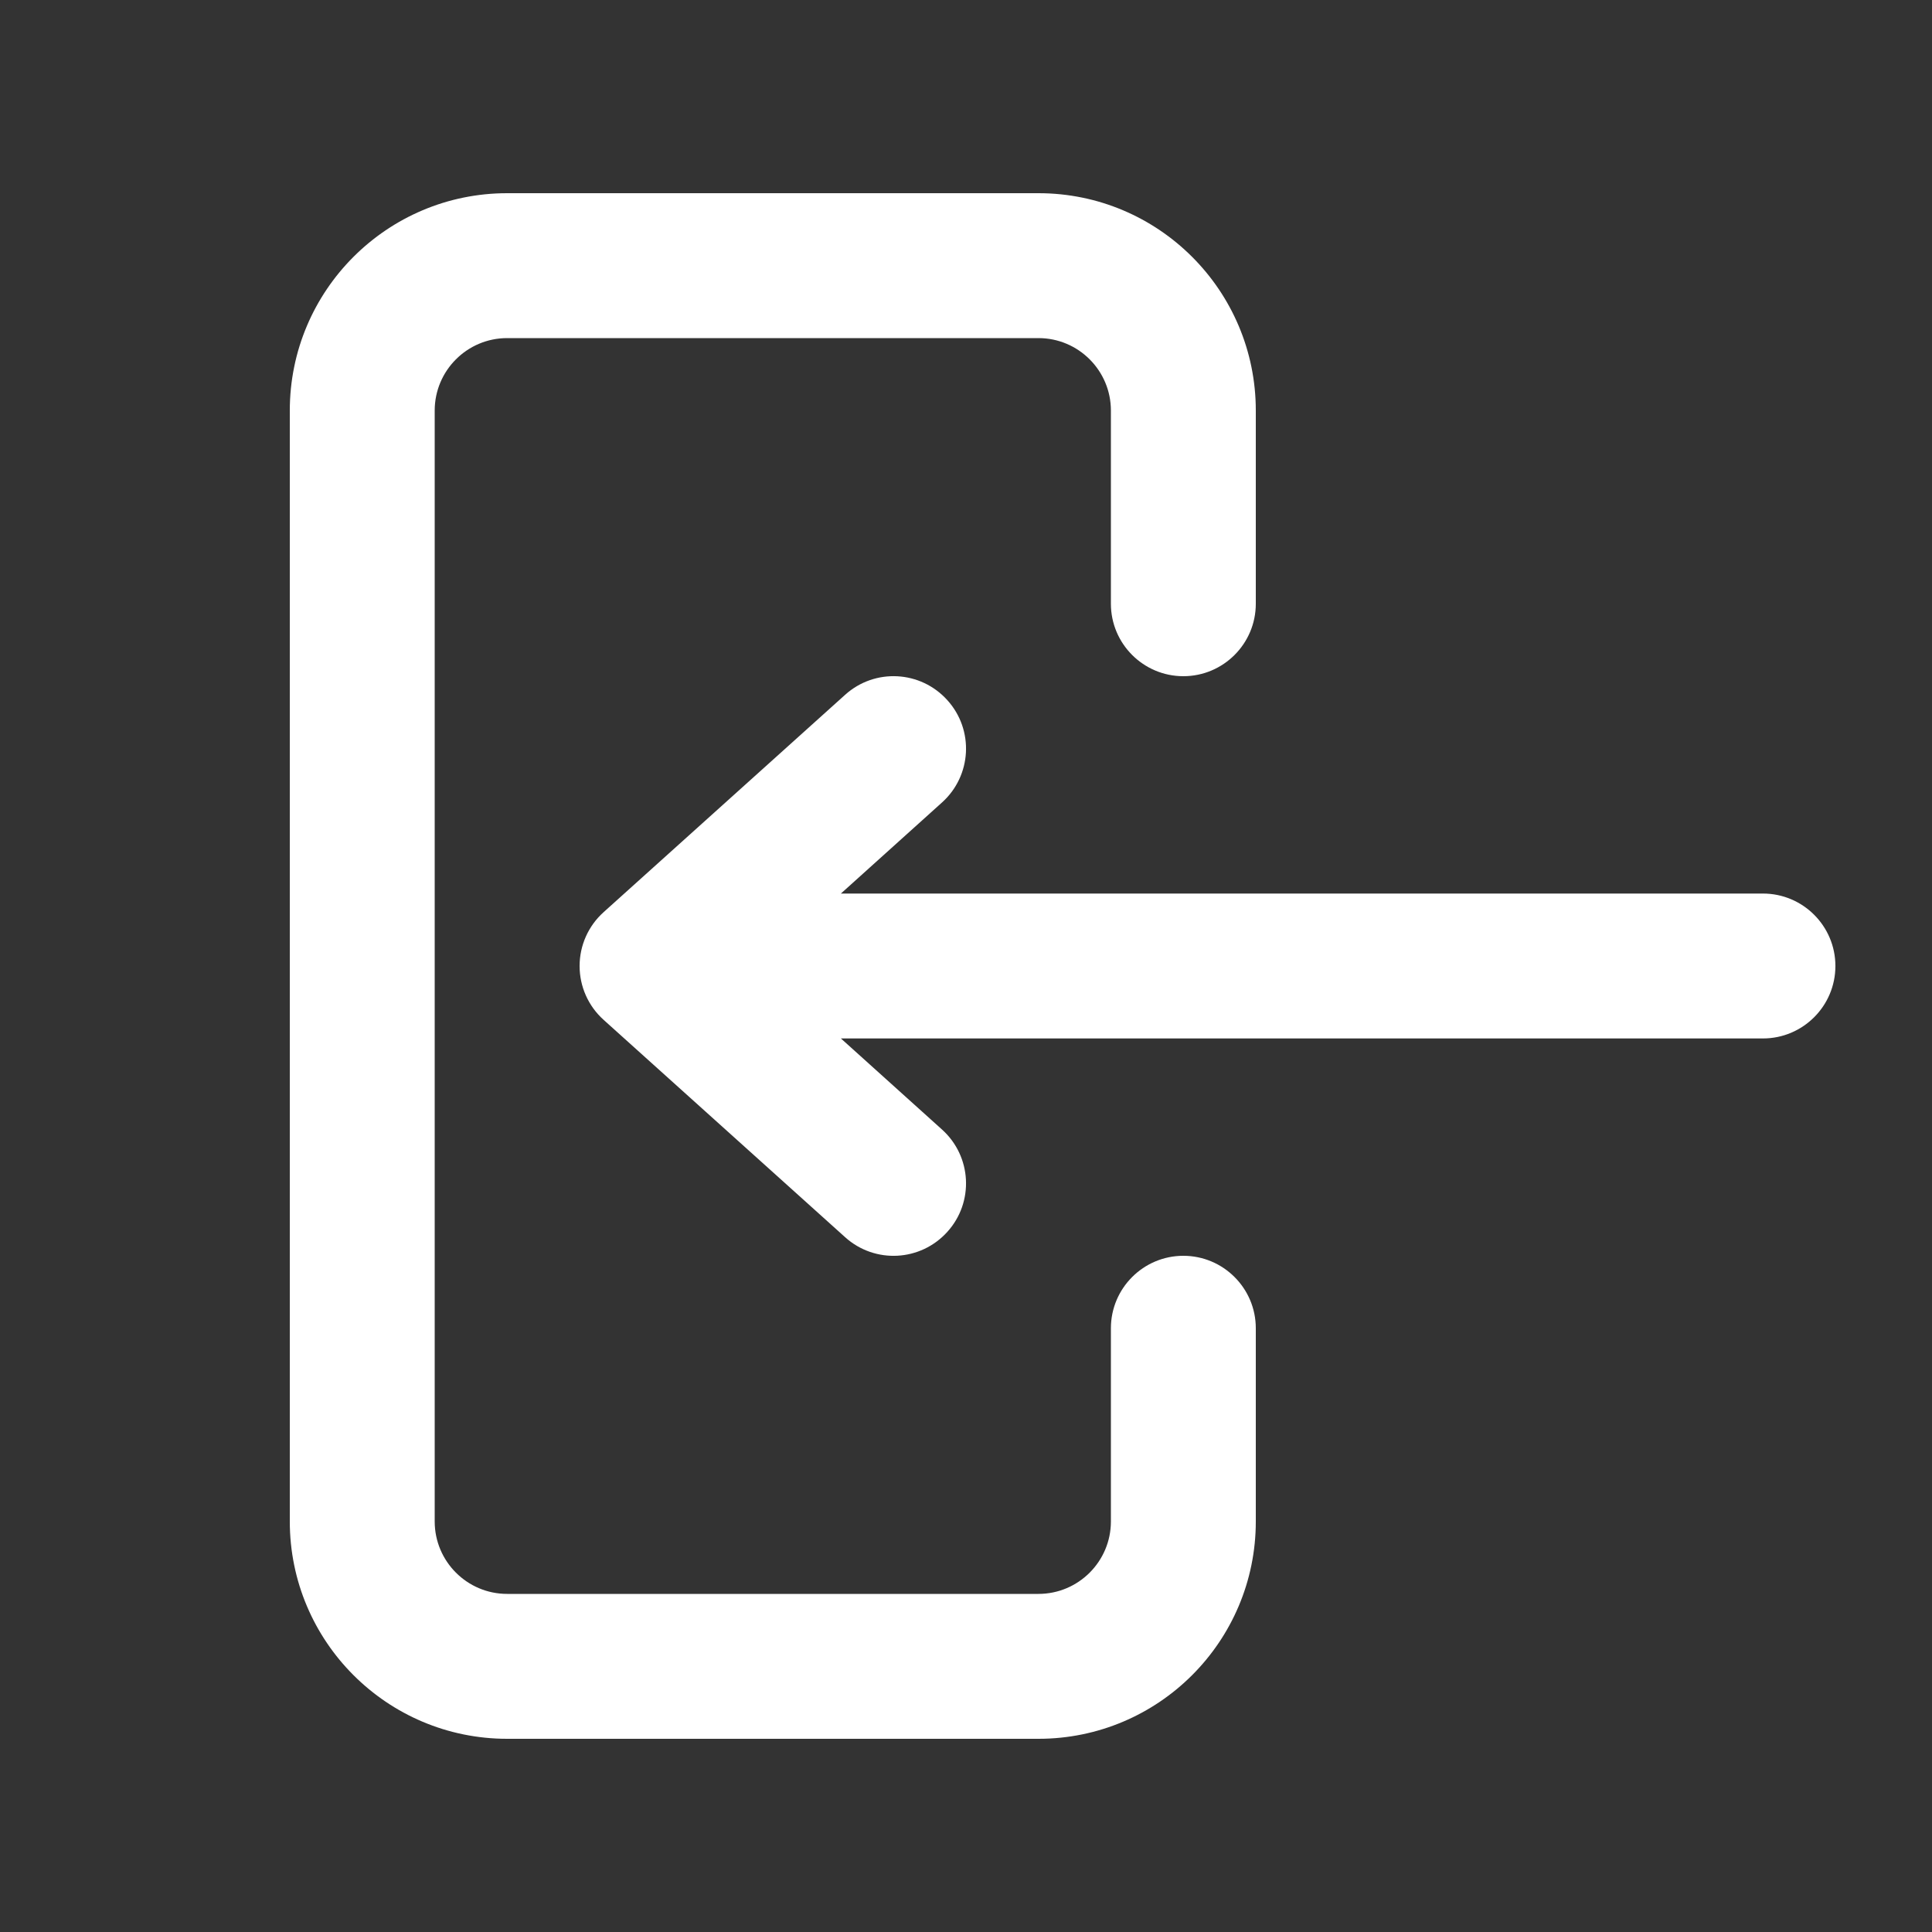
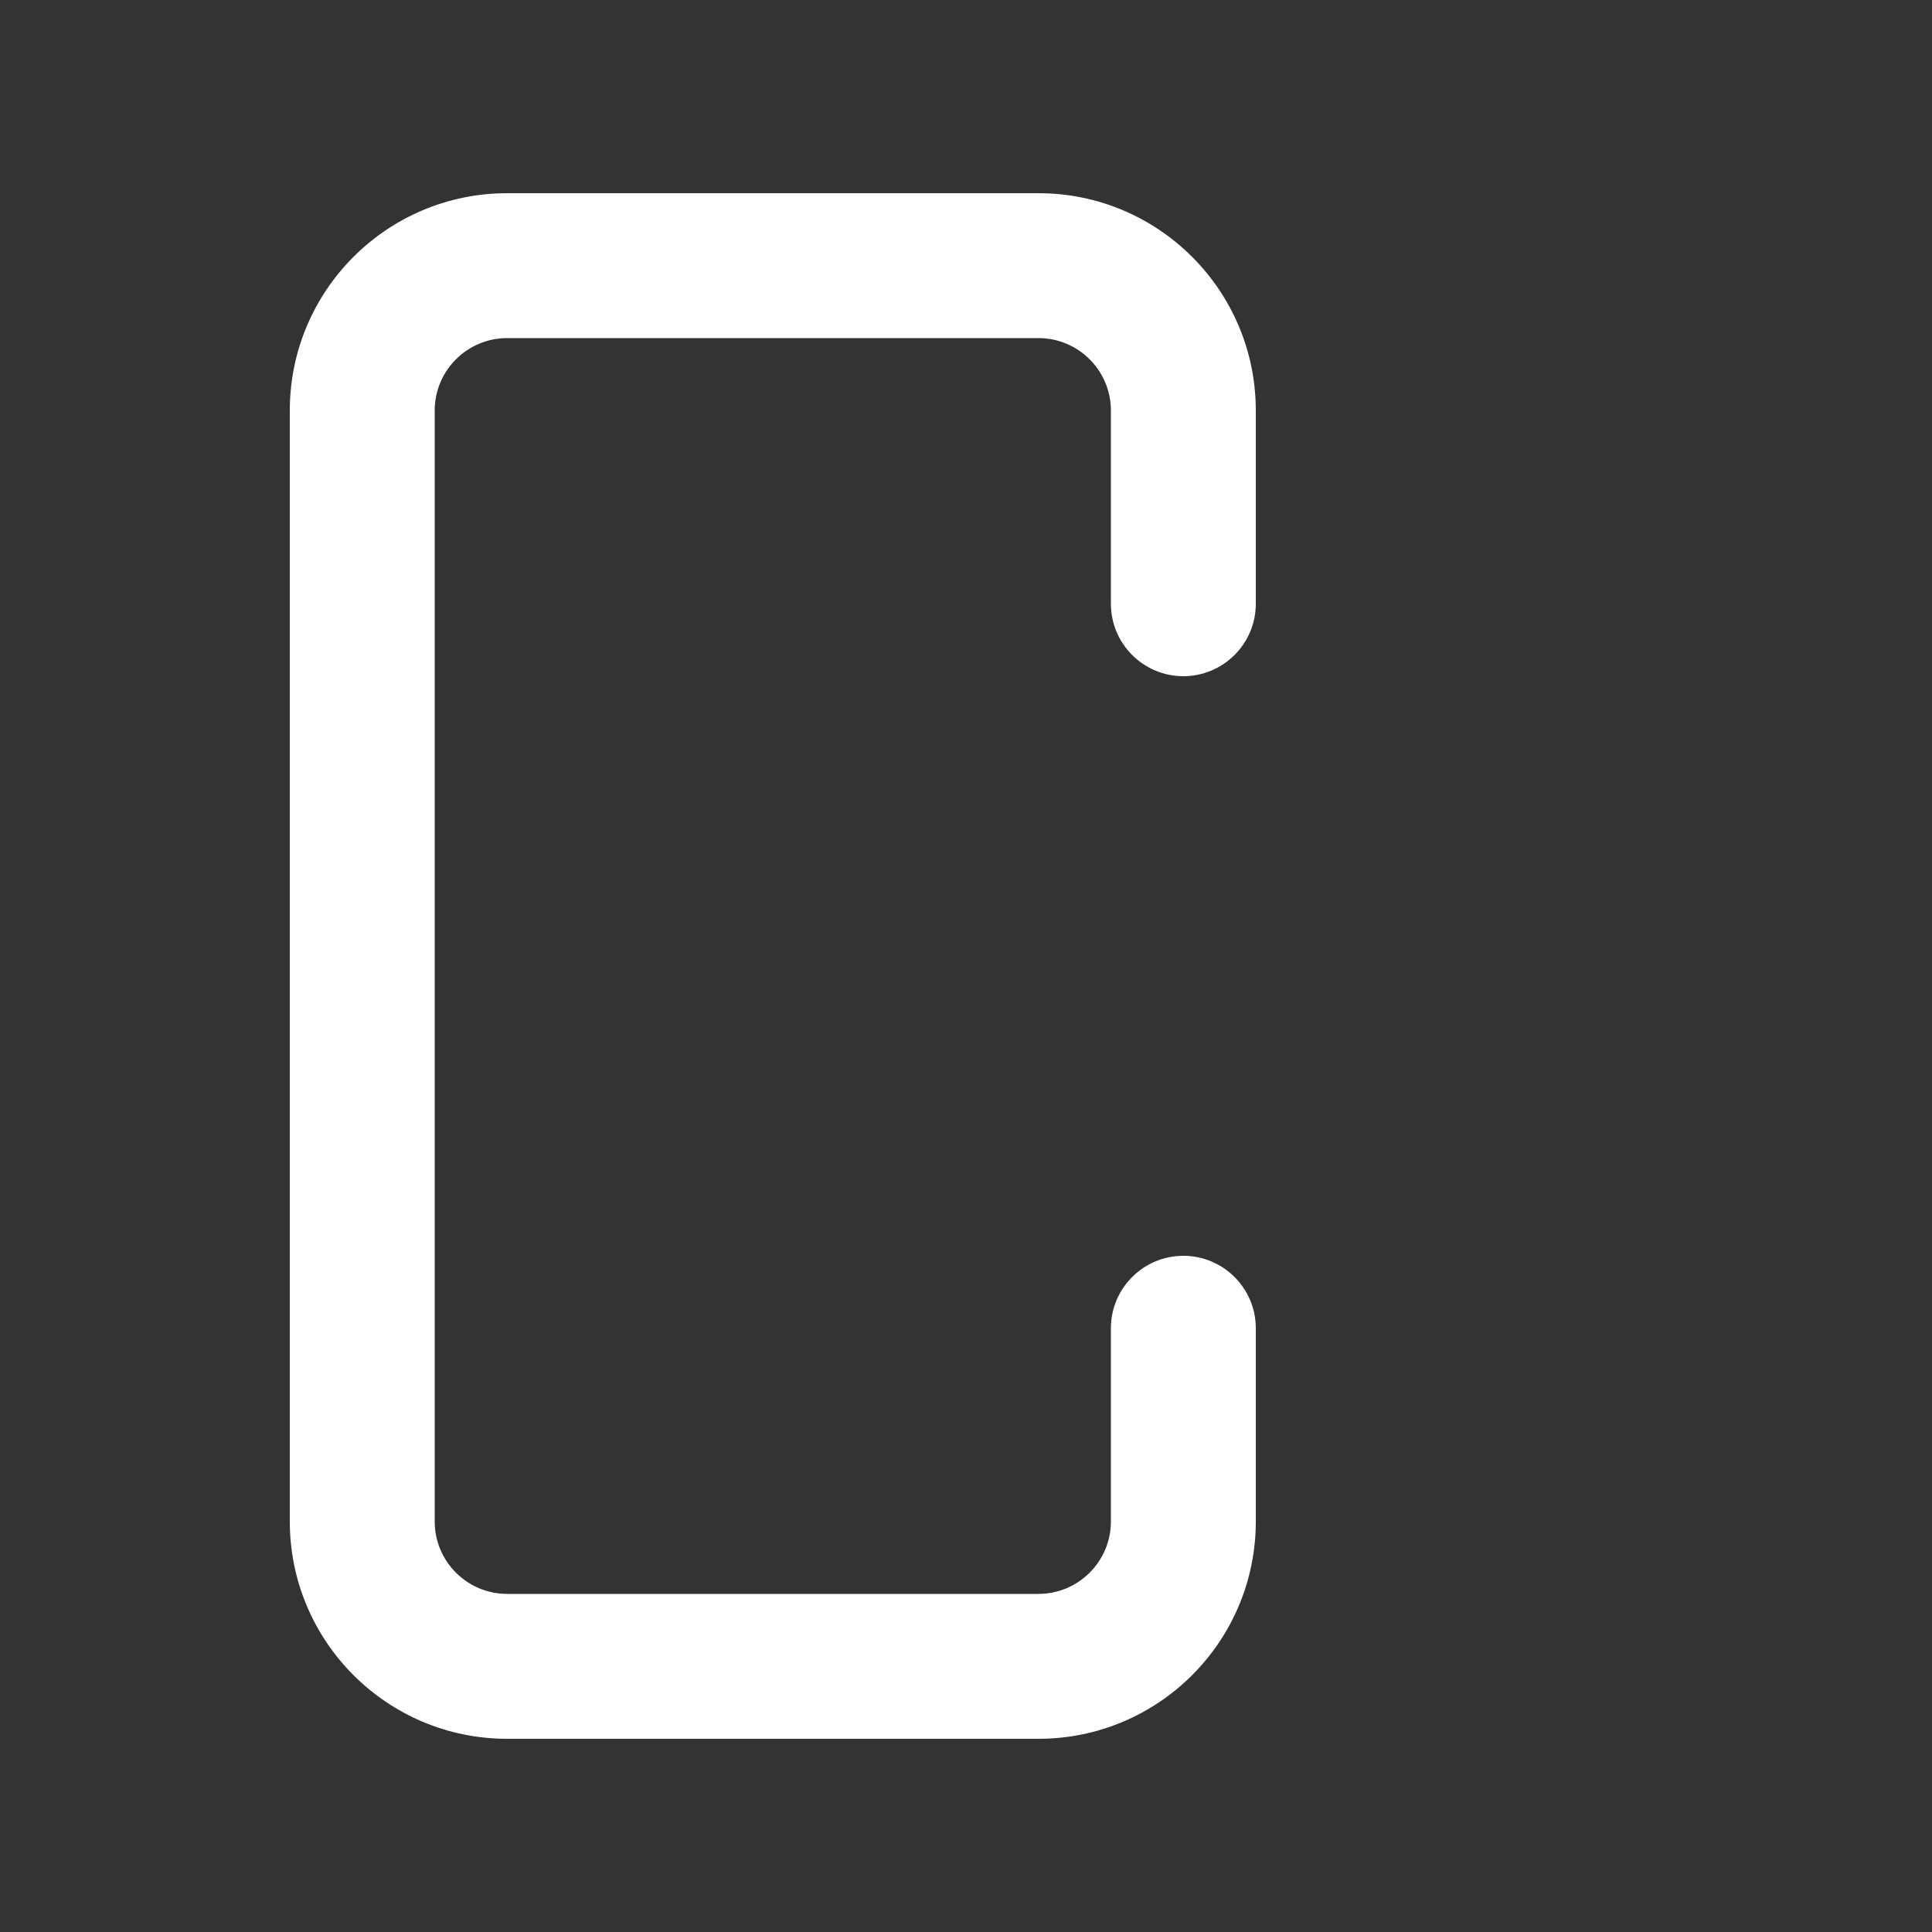
<svg xmlns="http://www.w3.org/2000/svg" width="16" height="16" viewBox="0 0 16 16" fill="none">
  <rect x="0" y="0" width="16" height="16" fill="#333333" stroke="none" />
  <path fill-rule="evenodd" clip-rule="evenodd" d="M2.4 3.4C2.4 2.406 3.206 1.6 4.2 1.6H8.6C9.594 1.6 10.4 2.406 10.4 3.4V5C10.4 5.331 10.131 5.6 9.8 5.6C9.469 5.6 9.2 5.331 9.2 5V3.4C9.2 3.069 8.931 2.8 8.6 2.8H4.2C3.869 2.8 3.6 3.069 3.6 3.4V12.6C3.6 12.931 3.869 13.2 4.2 13.2H8.6C8.931 13.2 9.2 12.931 9.2 12.6V11C9.2 10.669 9.469 10.4 9.8 10.4C10.131 10.4 10.4 10.669 10.4 11V12.6C10.4 13.594 9.594 14.4 8.6 14.4H4.2C3.206 14.4 2.4 13.594 2.4 12.6V3.4Z" fill="white" />
-   <path fill-rule="evenodd" clip-rule="evenodd" d="M15.2 8C15.2 7.669 14.931 7.4 14.6 7.4H6.964L7.801 6.646C8.048 6.424 8.068 6.045 7.846 5.799C7.624 5.552 7.245 5.532 6.999 5.754L4.999 7.554C4.872 7.668 4.8 7.83 4.8 8C4.8 8.17 4.872 8.332 4.999 8.446L6.999 10.246C7.245 10.468 7.624 10.448 7.846 10.201C8.068 9.955 8.048 9.576 7.801 9.354L6.964 8.6H14.6C14.931 8.6 15.2 8.331 15.2 8Z" fill="white" />
</svg>